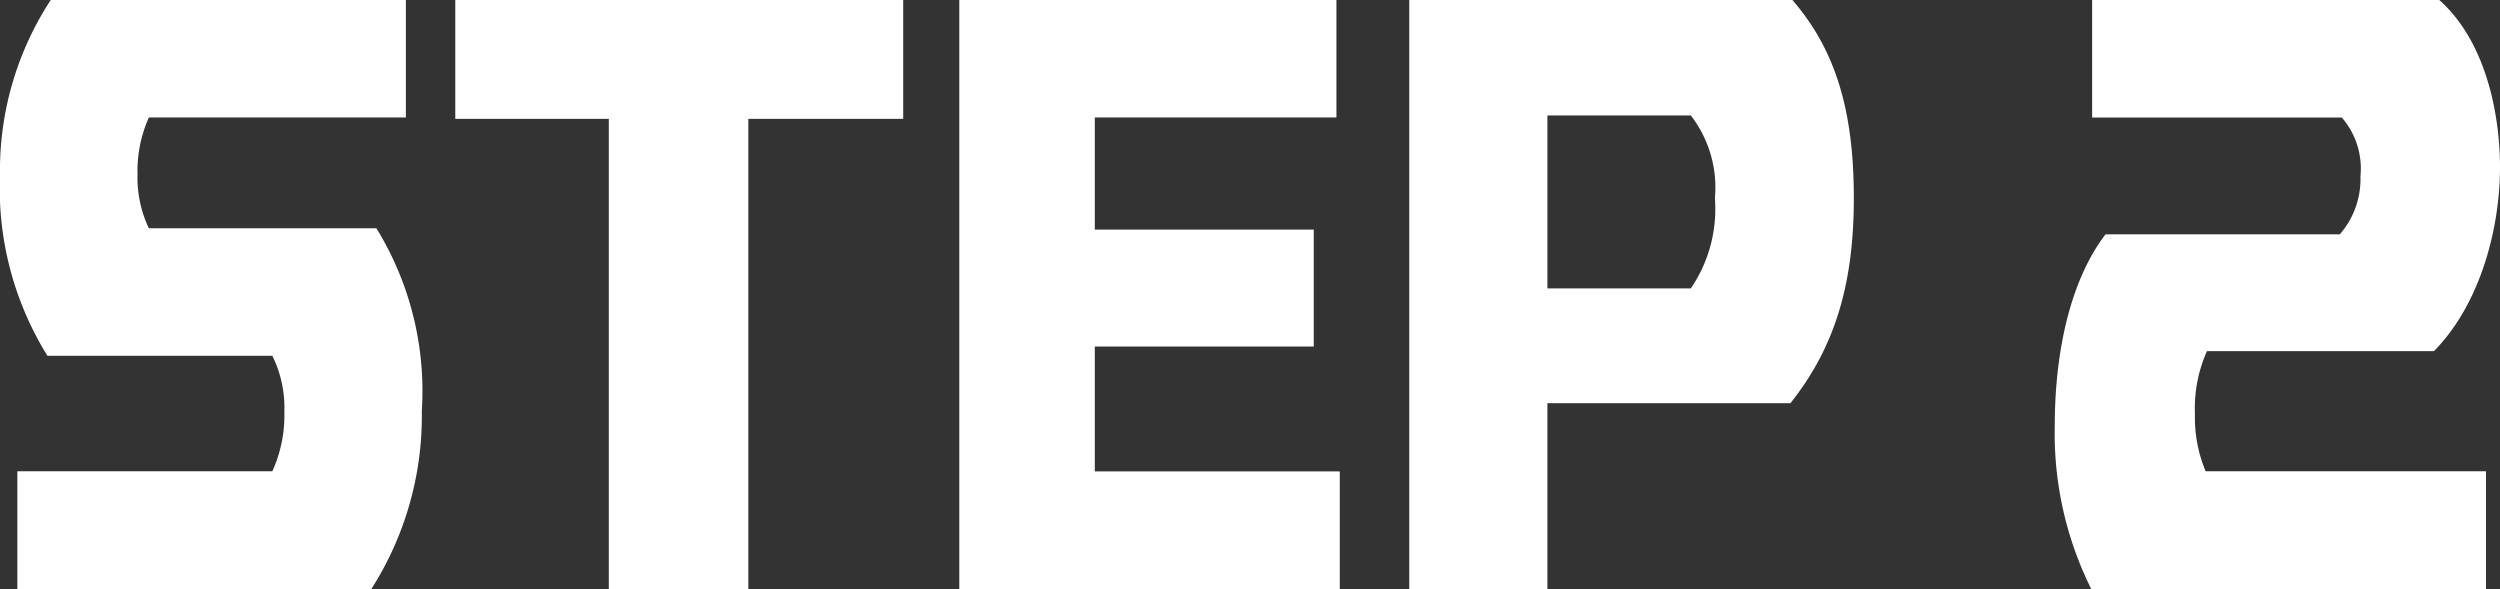
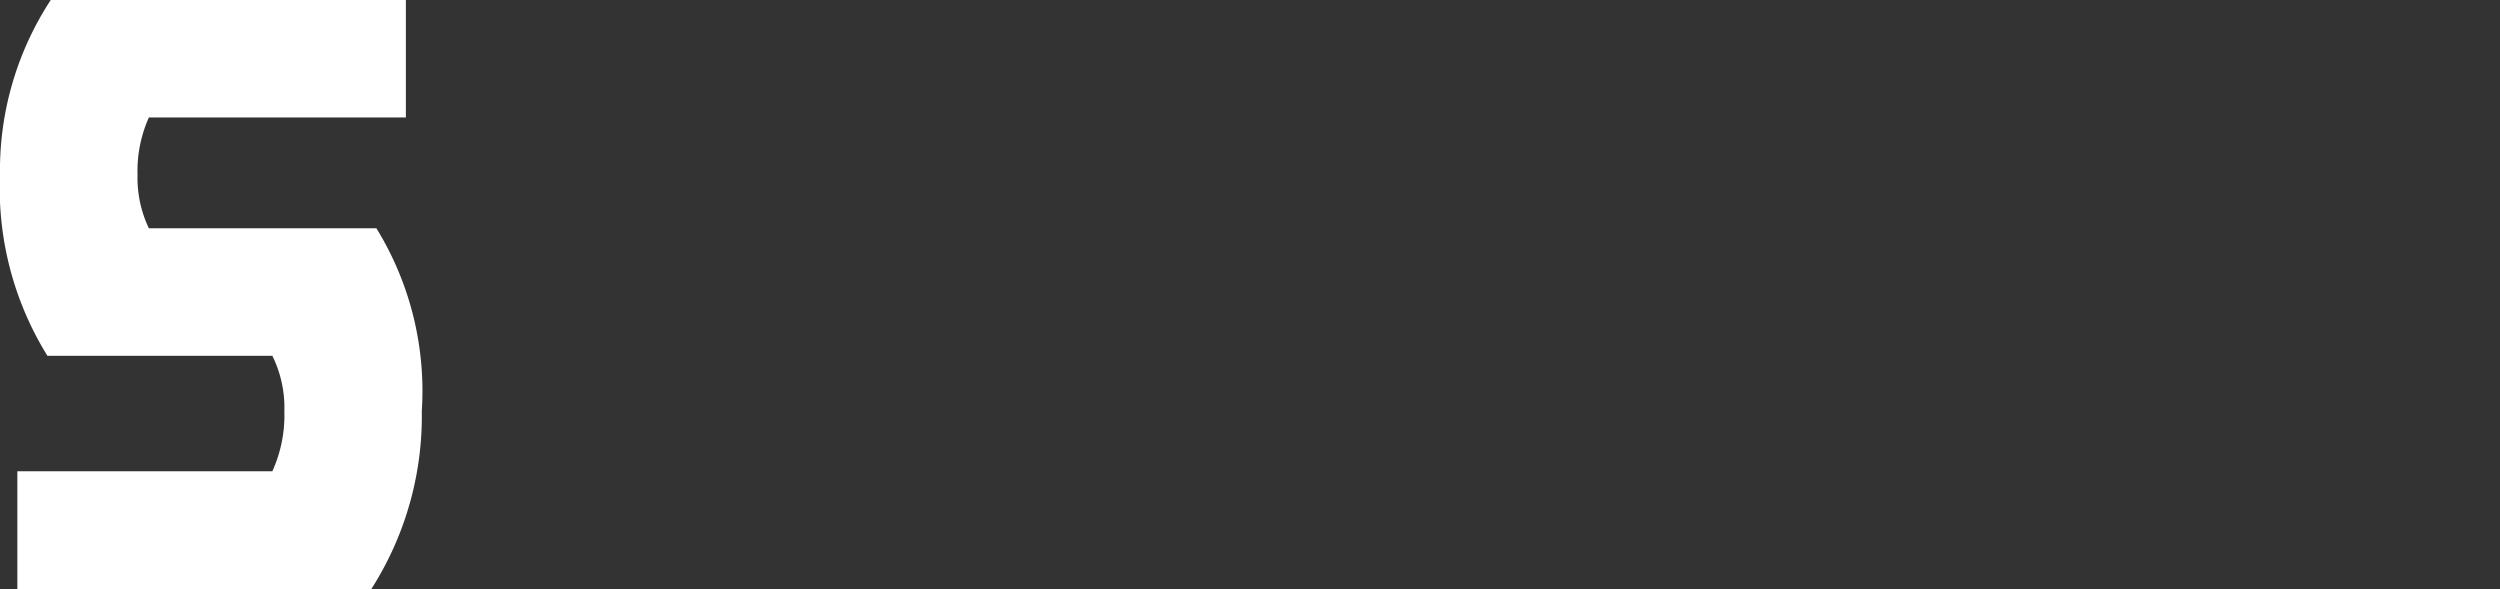
<svg xmlns="http://www.w3.org/2000/svg" id="_レイヤー_1-2" width="108.926" height="25.683" viewBox="0 0 108.926 25.683">
  <rect x="0" y="0" width="108.926" height="25.683" fill="#333333" stroke="none" />
  <path id="パス_167" data-name="パス 167" d="M.756,20.534h11.11a5.909,5.909,0,0,0,.524-2.618,5.1,5.1,0,0,0-.524-2.414h-9.8A13.848,13.848,0,0,1,0,7.62,13.554,13.554,0,0,1,2.211,0H17.684V5.119H6.486a5.708,5.708,0,0,0-.494,2.5,5.1,5.1,0,0,0,.494,2.327H16.4a13.532,13.532,0,0,1,1.978,7.969,13.99,13.99,0,0,1-2.21,7.766H.756Z" transform="translate(0)" fill="#fff" />
-   <path id="パス_168" data-name="パス 168" d="M25.955,0H45.471V5.178H25.955Zm6.689,0h6.079V25.682H32.644Z" transform="translate(-6.118)" fill="#fff" />
-   <path id="パス_169" data-name="パス 169" d="M54.688,0H71.12V5.119H60.592v4.886h9.539V15.1H60.592v5.439H71.266v5.148H54.688Z" transform="translate(-12.891)" fill="#fff" />
-   <path id="パス_170" data-name="パス 170" d="M80.338,0h6.02V25.682h-6.02Zm3.4,12.565h8.871a6.149,6.149,0,0,0,1.047-3.927,5.143,5.143,0,0,0-1.047-3.606H83.741V0H97.033c1.861,2.153,2.676,4.77,2.676,8.638,0,3.781-.843,6.515-2.763,8.93h-13.2Z" transform="translate(-18.937)" fill="#fff" />
-   <path id="パス_171" data-name="パス 171" d="M117.139,18.557c0-3.287.7-6.37,2.21-8.347h10.209a3.67,3.67,0,0,0,.9-2.531,3.389,3.389,0,0,0-.814-2.559H118.767V0h15.124c1.978,1.746,2.647,4.857,2.647,7.3,0,2.5-.785,5.875-2.879,8H123.77a6.117,6.117,0,0,0-.524,2.734,6.088,6.088,0,0,0,.466,2.5h12.216v5.148h-17.19A15.181,15.181,0,0,1,117.139,18.557Z" transform="translate(-27.612)" fill="#fff" />
</svg>